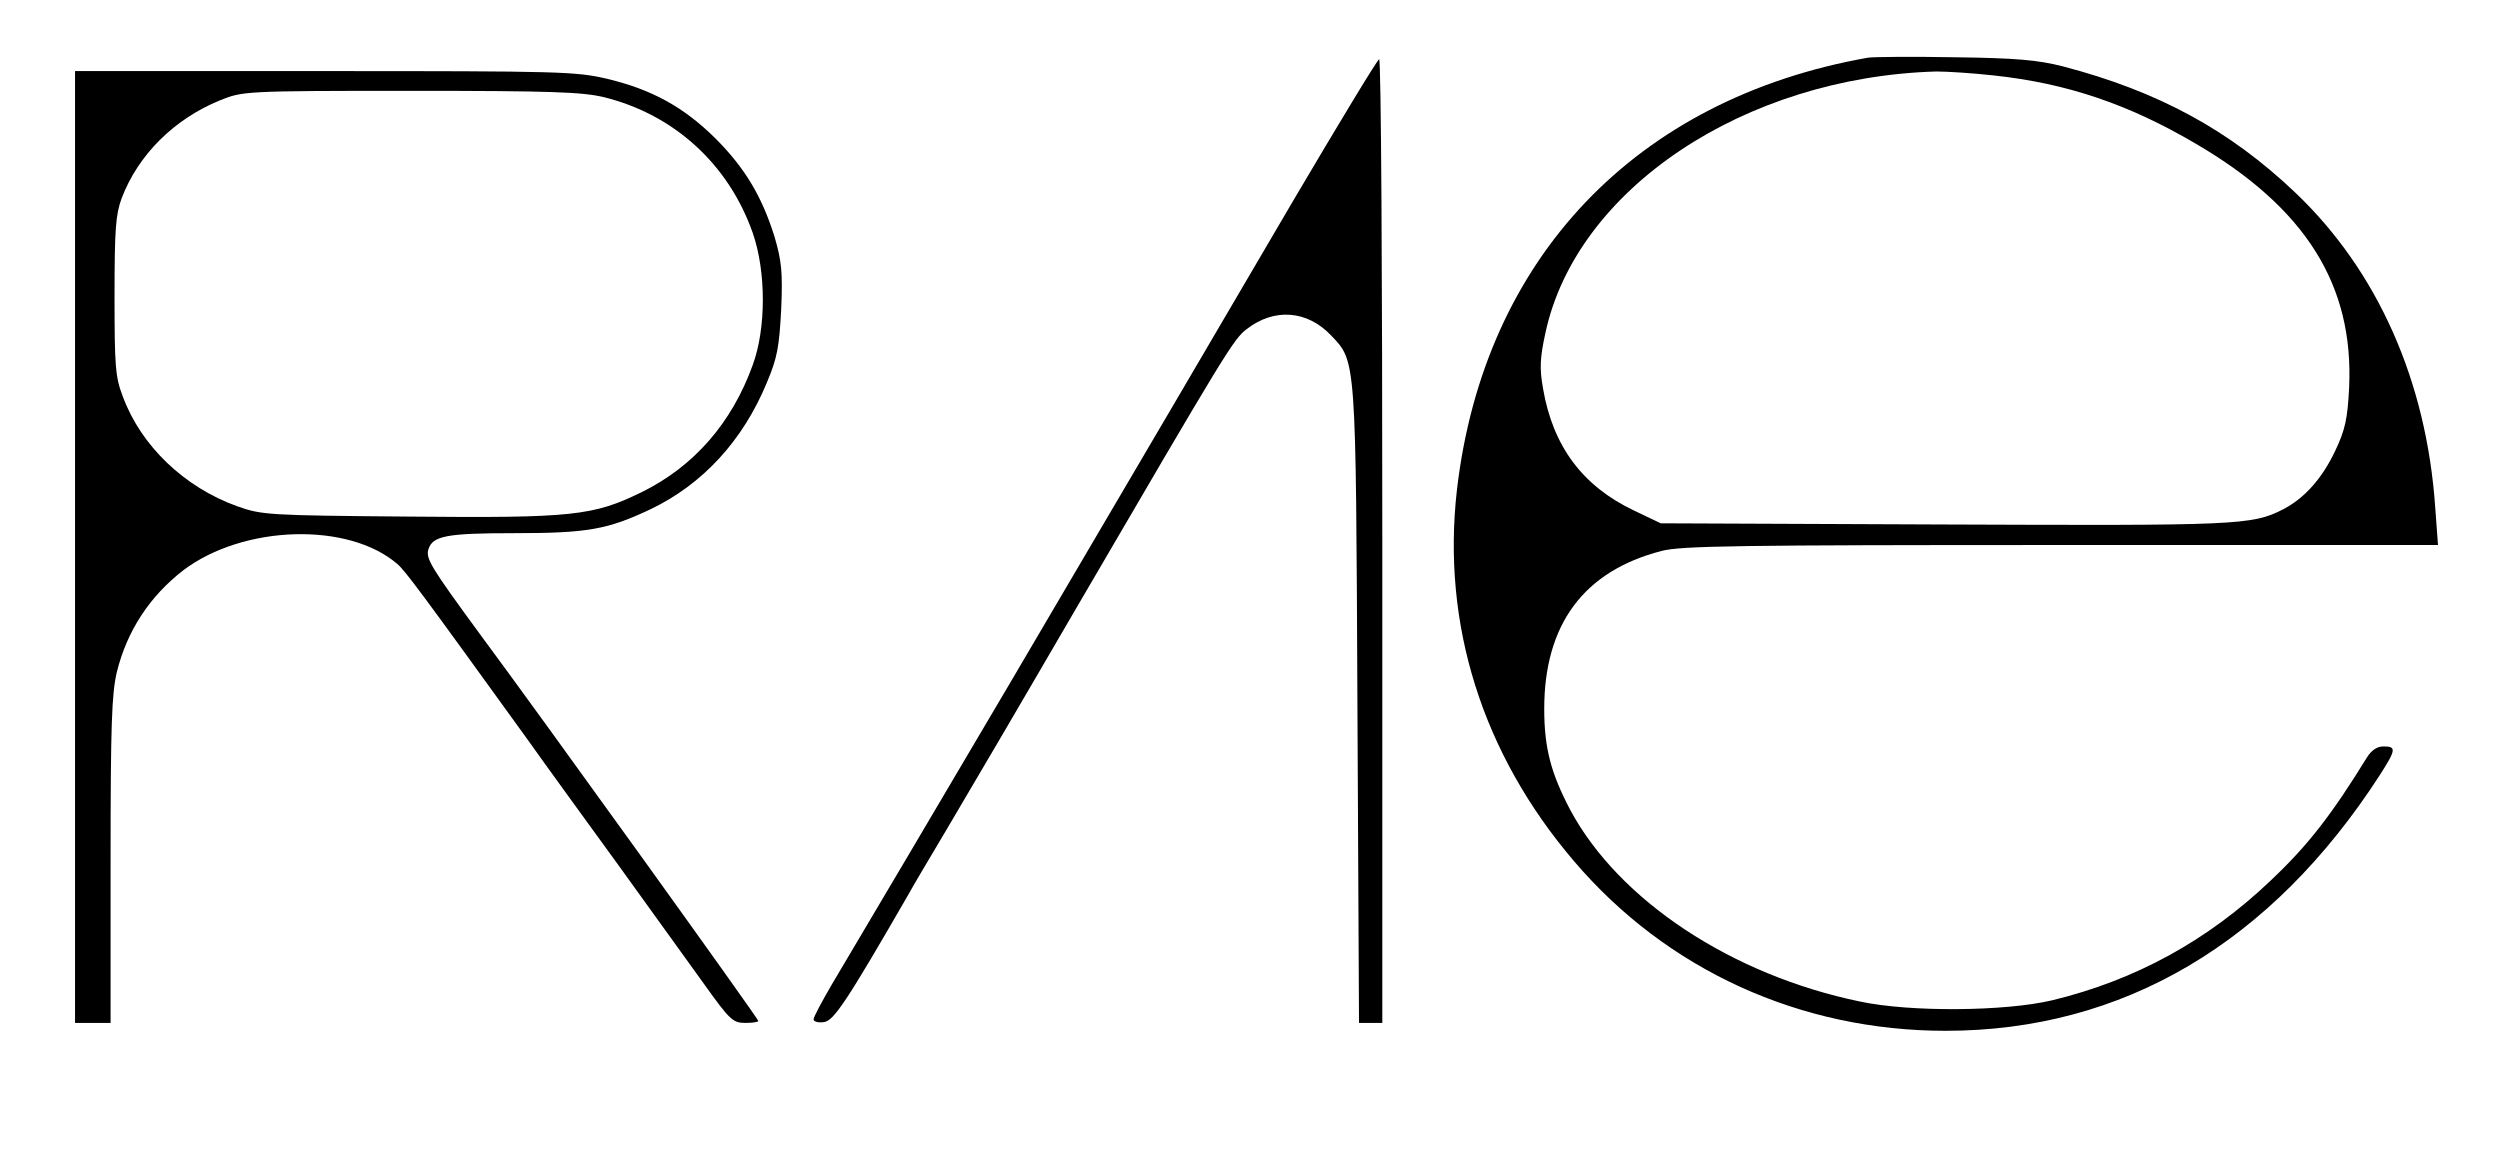
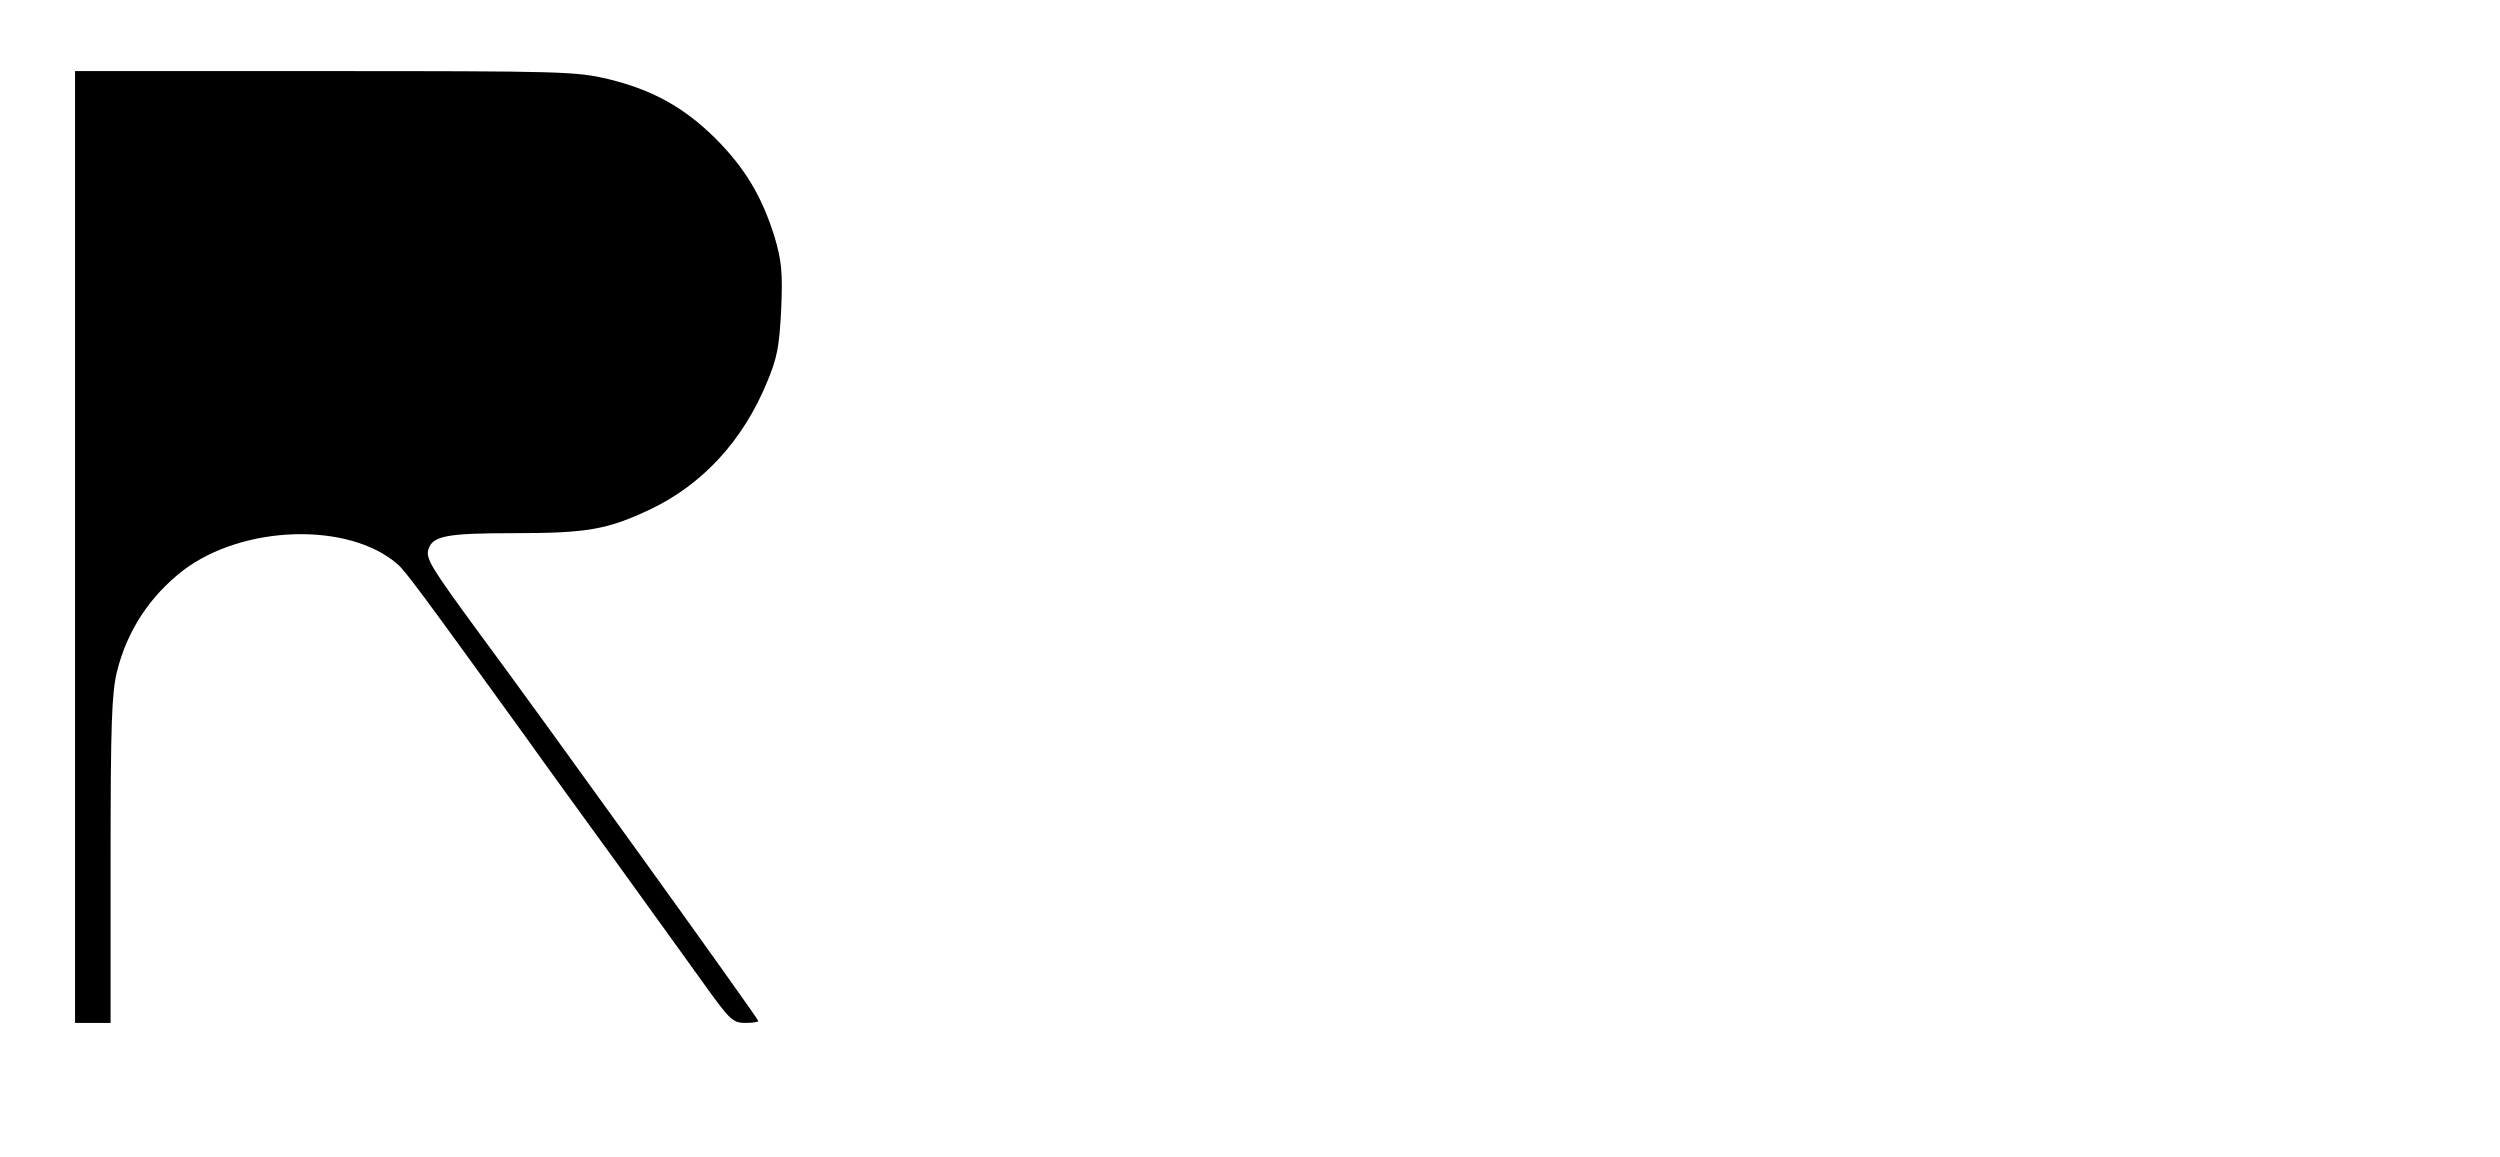
<svg xmlns="http://www.w3.org/2000/svg" version="1.0" width="633pt" height="293pt" viewBox="0 0 633 293" preserveAspectRatio="xMidYMid meet">
  <g transform="translate(0,293) scale(0.1,-0.1)" fill="#000000" stroke="none">
-     <path d="M4730 2784 c-589 -104 -973 -509 -1041 -1094 -39 -341 64 -668 296 -940 235 -276 573 -430 941 -430 449 0 825 222 1100 648 41 64 42 72 9 72 -16 0 -30 -9 -42 -28 -90 -146 -149 -222 -242 -310 -160 -153 -344 -254 -556 -305 -119 -28 -358 -30 -485 -3 -325 67 -611 256 -734 485 -49 93 -66 157 -66 256 0 214 100 349 297 400 49 13 197 15 1012 15 l954 0 -7 95 c-22 320 -146 599 -354 797 -167 159 -348 257 -589 320 -63 16 -117 21 -273 23 -107 2 -206 1 -220 -1z m318 -45 c186 -20 342 -73 512 -173 277 -162 400 -357 388 -617 -4 -80 -10 -107 -35 -160 -33 -70 -78 -121 -133 -149 -78 -40 -117 -41 -860 -38 l-715 3 -67 32 c-131 62 -206 163 -231 309 -9 51 -8 77 6 141 78 364 503 648 990 662 26 0 91 -4 145 -10z" />
-     <path d="M3278 2428 c-165 -282 -400 -682 -718 -1223 -106 -180 -418 -708 -454 -768 -25 -43 -46 -82 -46 -88 0 -6 12 -9 26 -7 25 3 57 51 214 323 9 17 53 91 97 165 44 74 192 326 328 560 383 656 398 681 432 707 70 54 153 47 213 -16 64 -67 63 -52 67 -939 l4 -802 29 0 30 0 0 1220 c0 671 -3 1220 -8 1220 -4 0 -100 -159 -214 -352z" />
-     <path d="M190 1545 l0 -1205 45 0 45 0 0 412 c0 347 3 422 16 477 26 105 84 192 168 257 152 115 418 123 542 16 20 -17 60 -71 328 -442 49 -69 155 -215 235 -325 79 -110 176 -244 214 -297 65 -91 73 -98 104 -98 18 0 33 2 33 5 0 6 -553 775 -706 981 -123 168 -137 190 -129 214 11 33 46 40 215 40 188 0 238 9 348 61 131 63 233 173 294 321 26 62 31 89 36 185 4 95 1 122 -17 184 -32 102 -75 174 -150 249 -80 79 -160 123 -272 150 -80 19 -117 20 -716 20 l-633 0 0 -1205z m1339 1139 c178 -44 316 -170 377 -344 34 -98 34 -241 0 -334 -53 -147 -149 -257 -281 -322 -123 -60 -173 -66 -590 -62 -356 3 -372 4 -434 26 -134 48 -244 153 -290 278 -19 49 -21 77 -21 254 0 170 3 207 18 248 42 110 132 200 249 248 58 23 59 24 482 24 358 0 435 -3 490 -16z" />
+     <path d="M190 1545 l0 -1205 45 0 45 0 0 412 c0 347 3 422 16 477 26 105 84 192 168 257 152 115 418 123 542 16 20 -17 60 -71 328 -442 49 -69 155 -215 235 -325 79 -110 176 -244 214 -297 65 -91 73 -98 104 -98 18 0 33 2 33 5 0 6 -553 775 -706 981 -123 168 -137 190 -129 214 11 33 46 40 215 40 188 0 238 9 348 61 131 63 233 173 294 321 26 62 31 89 36 185 4 95 1 122 -17 184 -32 102 -75 174 -150 249 -80 79 -160 123 -272 150 -80 19 -117 20 -716 20 l-633 0 0 -1205z m1339 1139 z" />
  </g>
</svg>